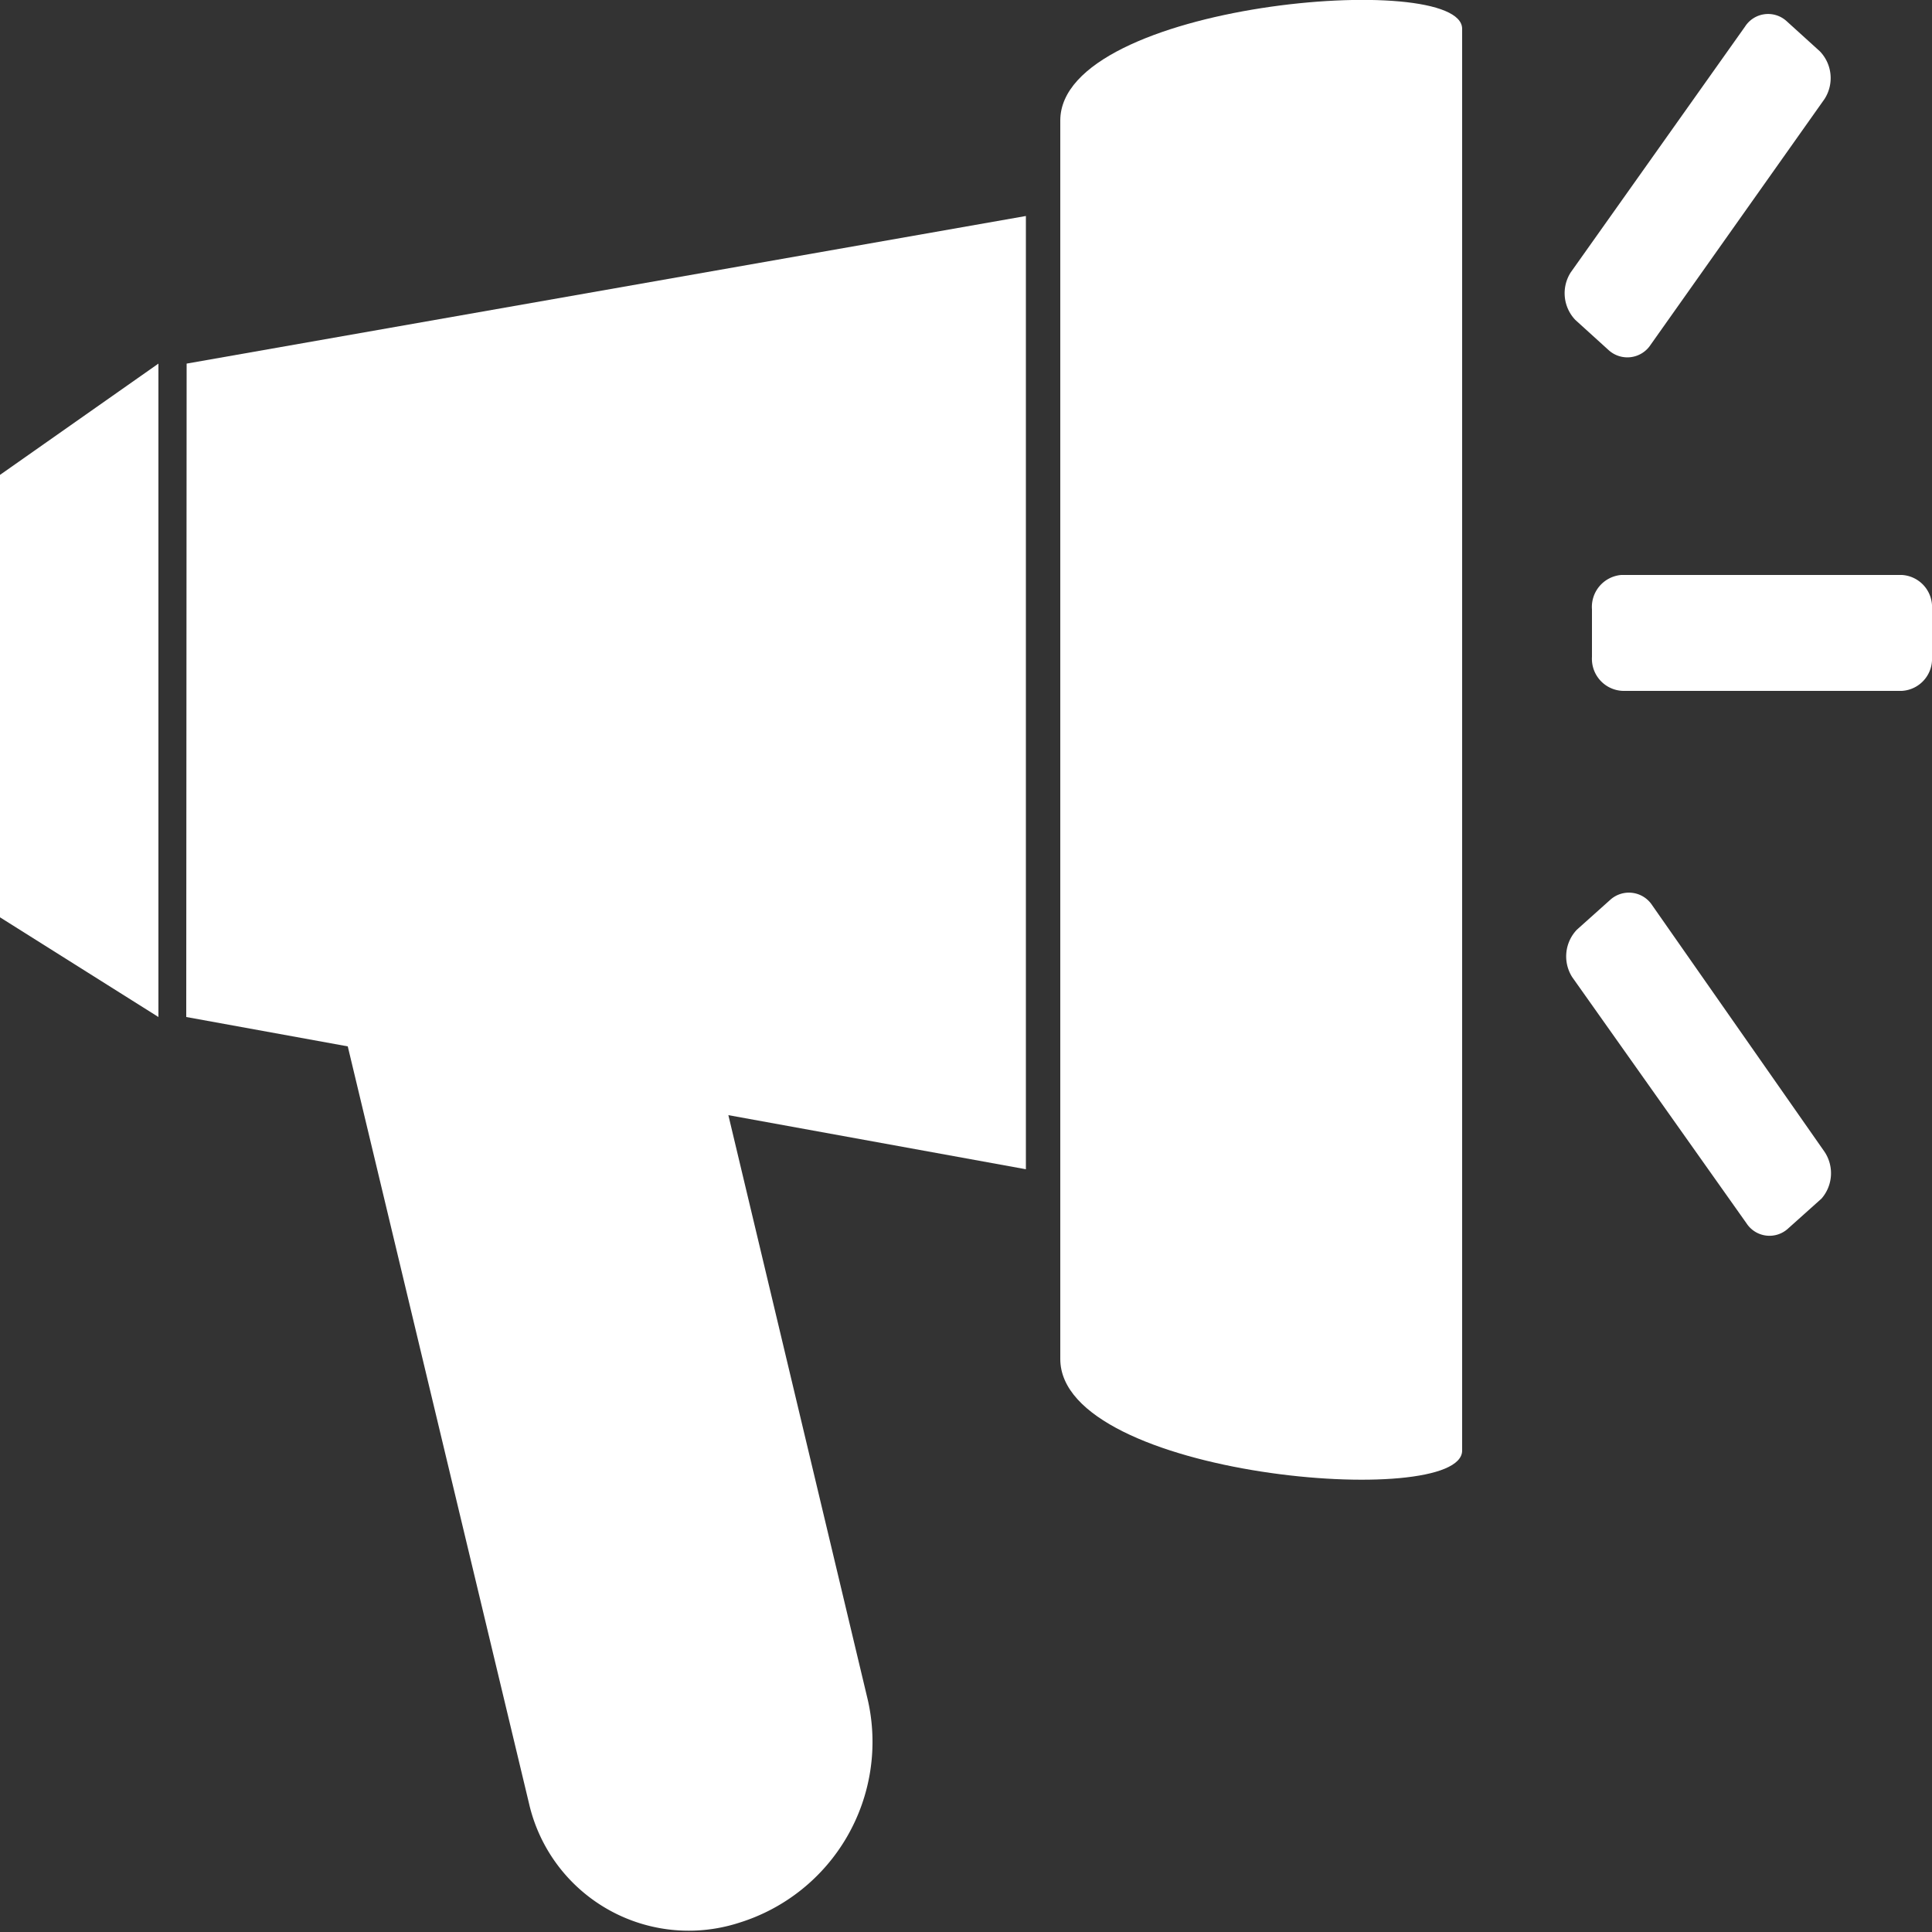
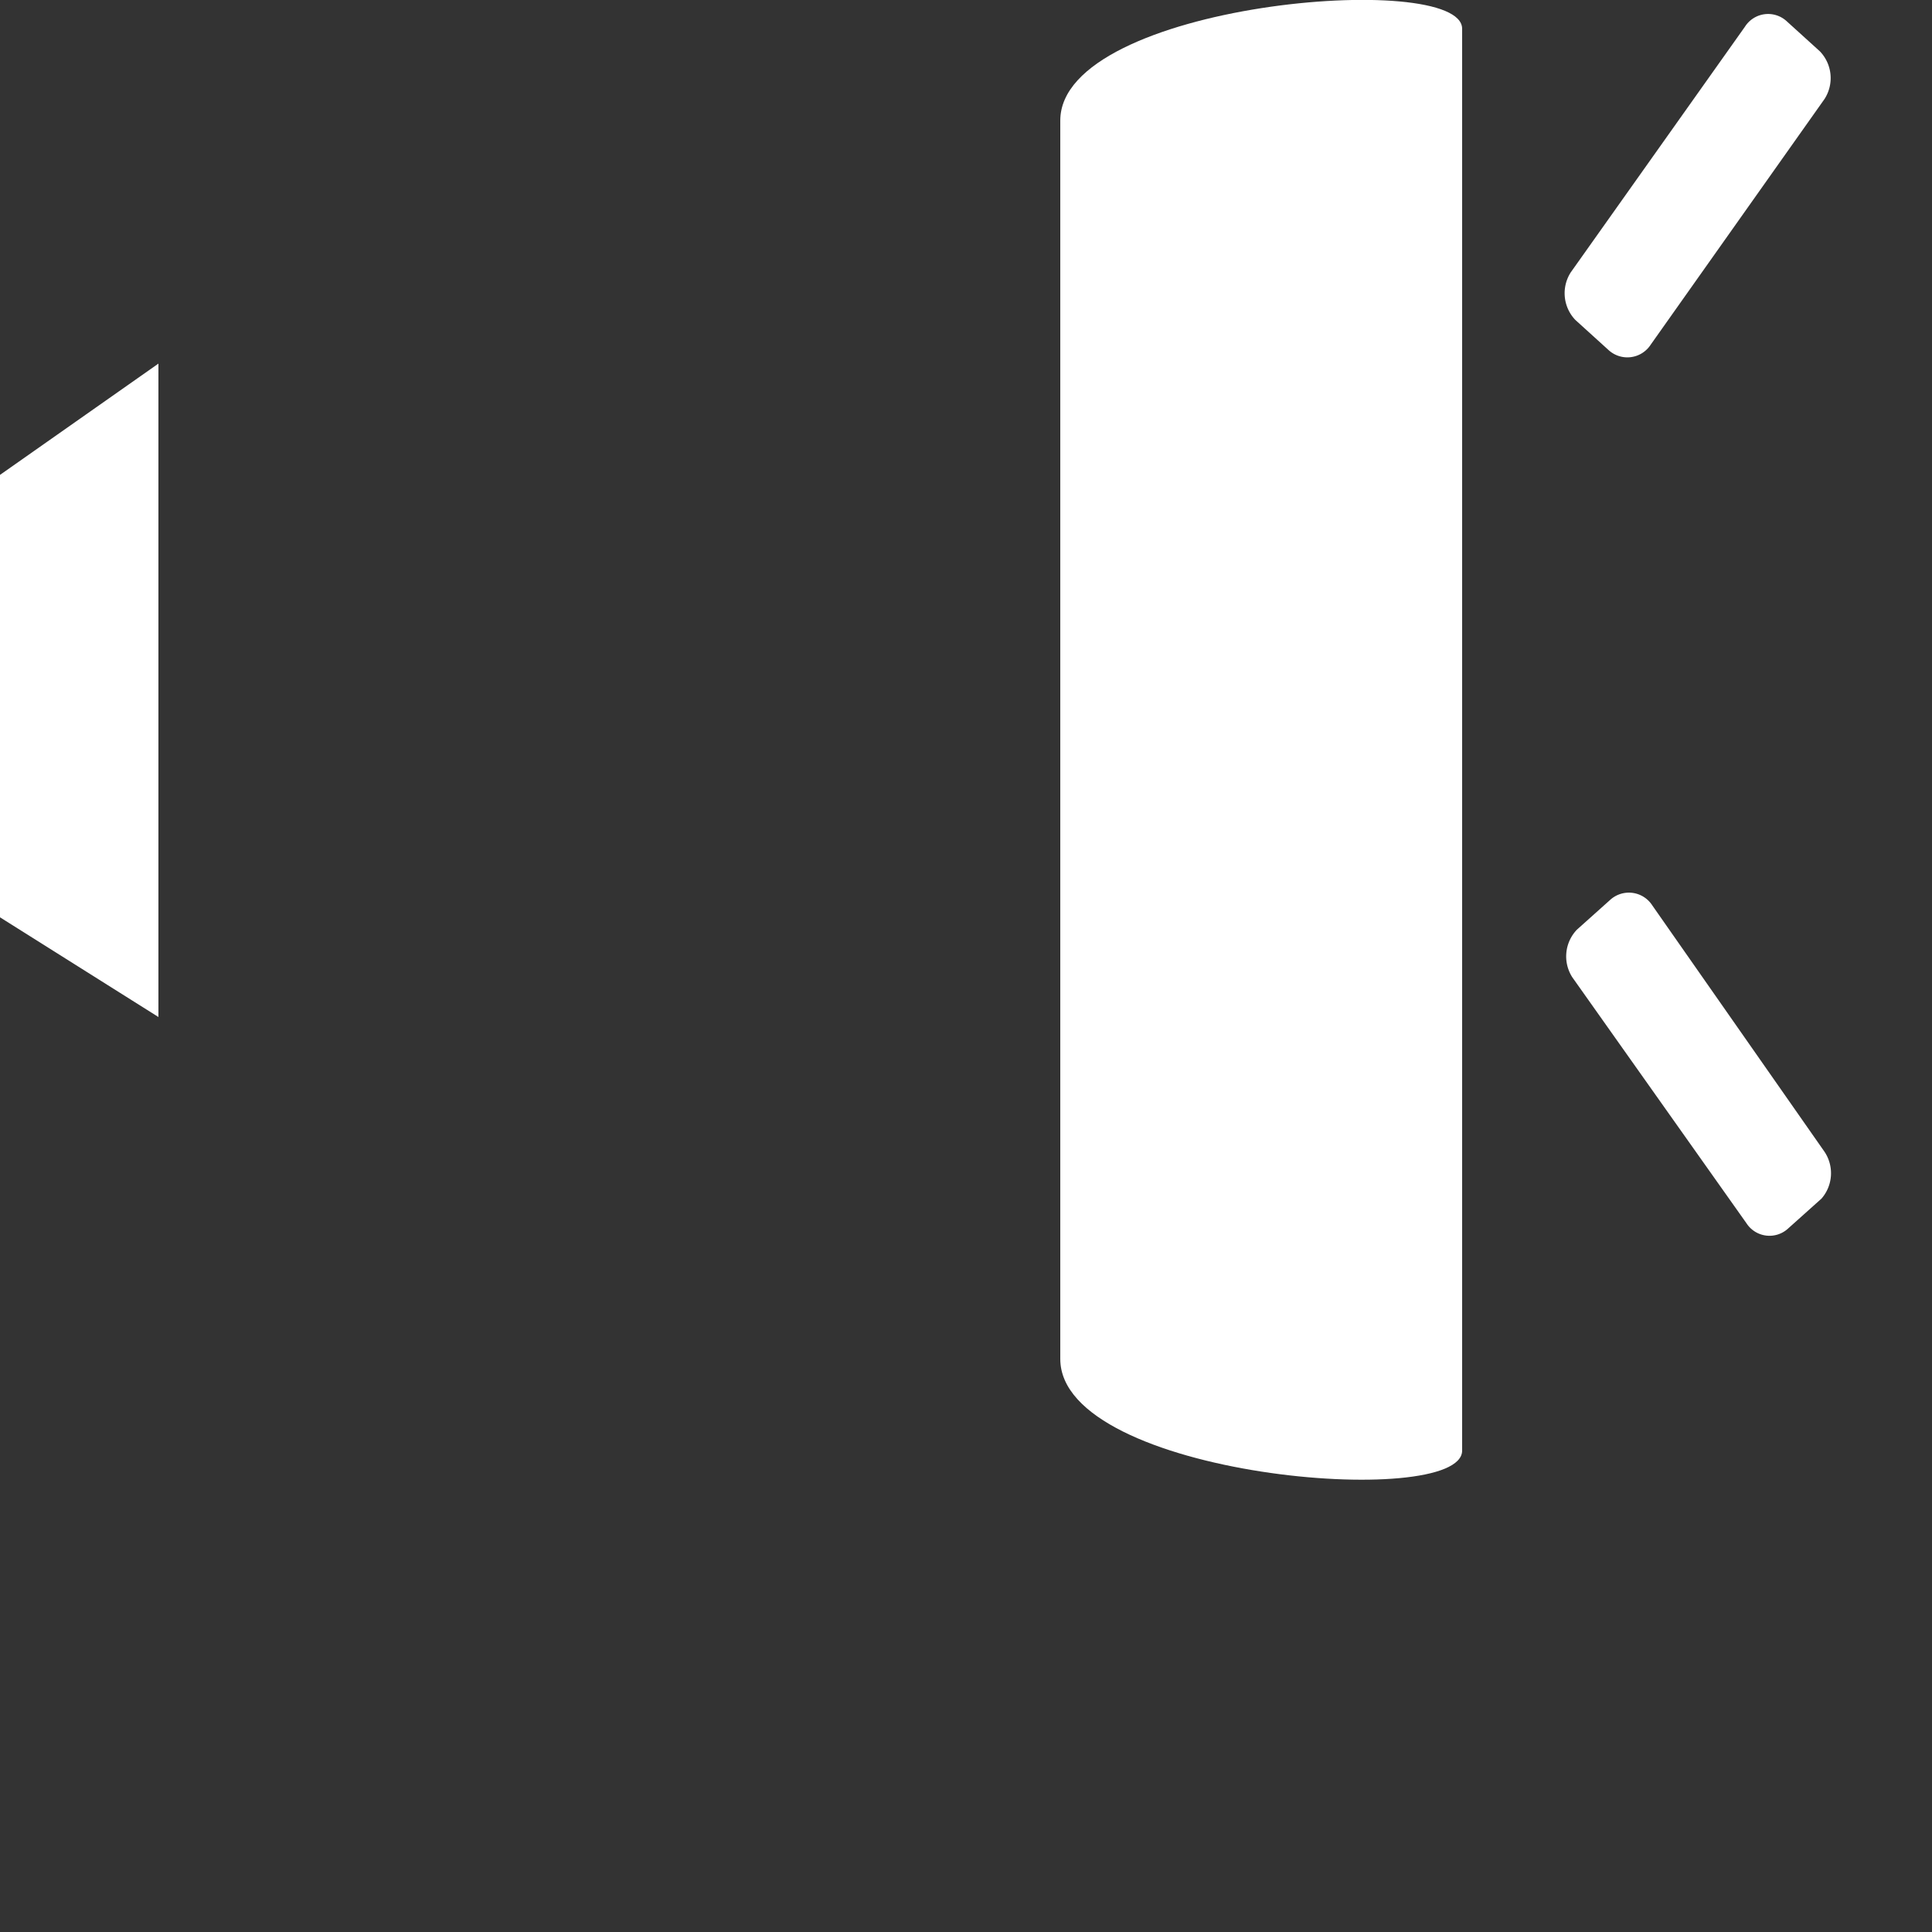
<svg xmlns="http://www.w3.org/2000/svg" id="Layer_1" data-name="Layer 1" viewBox="0 0 50 50">
  <rect x="0" y="0" width="50" height="50" fill="#333333" stroke="none" />
  <defs>
    <style>.cls-1{fill:#fff;}</style>
  </defs>
  <path class="cls-1" d="M37.84.75V37.54c0,1.55-10.4.69-10.4-2.37V3.12C27.44.07,37.86-.8,37.84.75Z" transform="translate(0 0)" />
-   <path class="cls-1" d="M4.83,9.41,26.55,5.59V30.26l-7.7-1.4L22.46,44a4.9,4.9,0,0,1-3.33,5.76,4.24,4.24,0,0,1-5.44-3.09L9,27.08l-4.18-.76Z" transform="translate(0 0)" />
  <polygon class="cls-1" points="0 12.29 4.1 9.41 4.1 26.32 0 23.74 0 12.29" />
-   <path class="cls-1" d="M50,15.76,50,17a.83.83,0,0,1-.78.88H42A.83.83,0,0,1,41.2,17V15.77a.83.83,0,0,1,.76-.89h7.26A.83.83,0,0,1,50,15.76Z" transform="translate(0 0)" />
  <path class="cls-1" d="M47.22,29.81l-4.46-6.38a.72.72,0,0,0-1.09-.14l-.86.77a1,1,0,0,0-.12,1.23l4.51,6.37a.71.71,0,0,0,1.08.13l.86-.77,0,0A1,1,0,0,0,47.22,29.81ZM47.1,1.33,46.24.55a.71.71,0,0,0-1.08.14L40.65,7.05a1,1,0,0,0,.12,1.23l.86.78a.72.72,0,0,0,1.09-.14l4.5-6.36A1,1,0,0,0,47.1,1.33Z" transform="translate(0 0)" />
</svg>